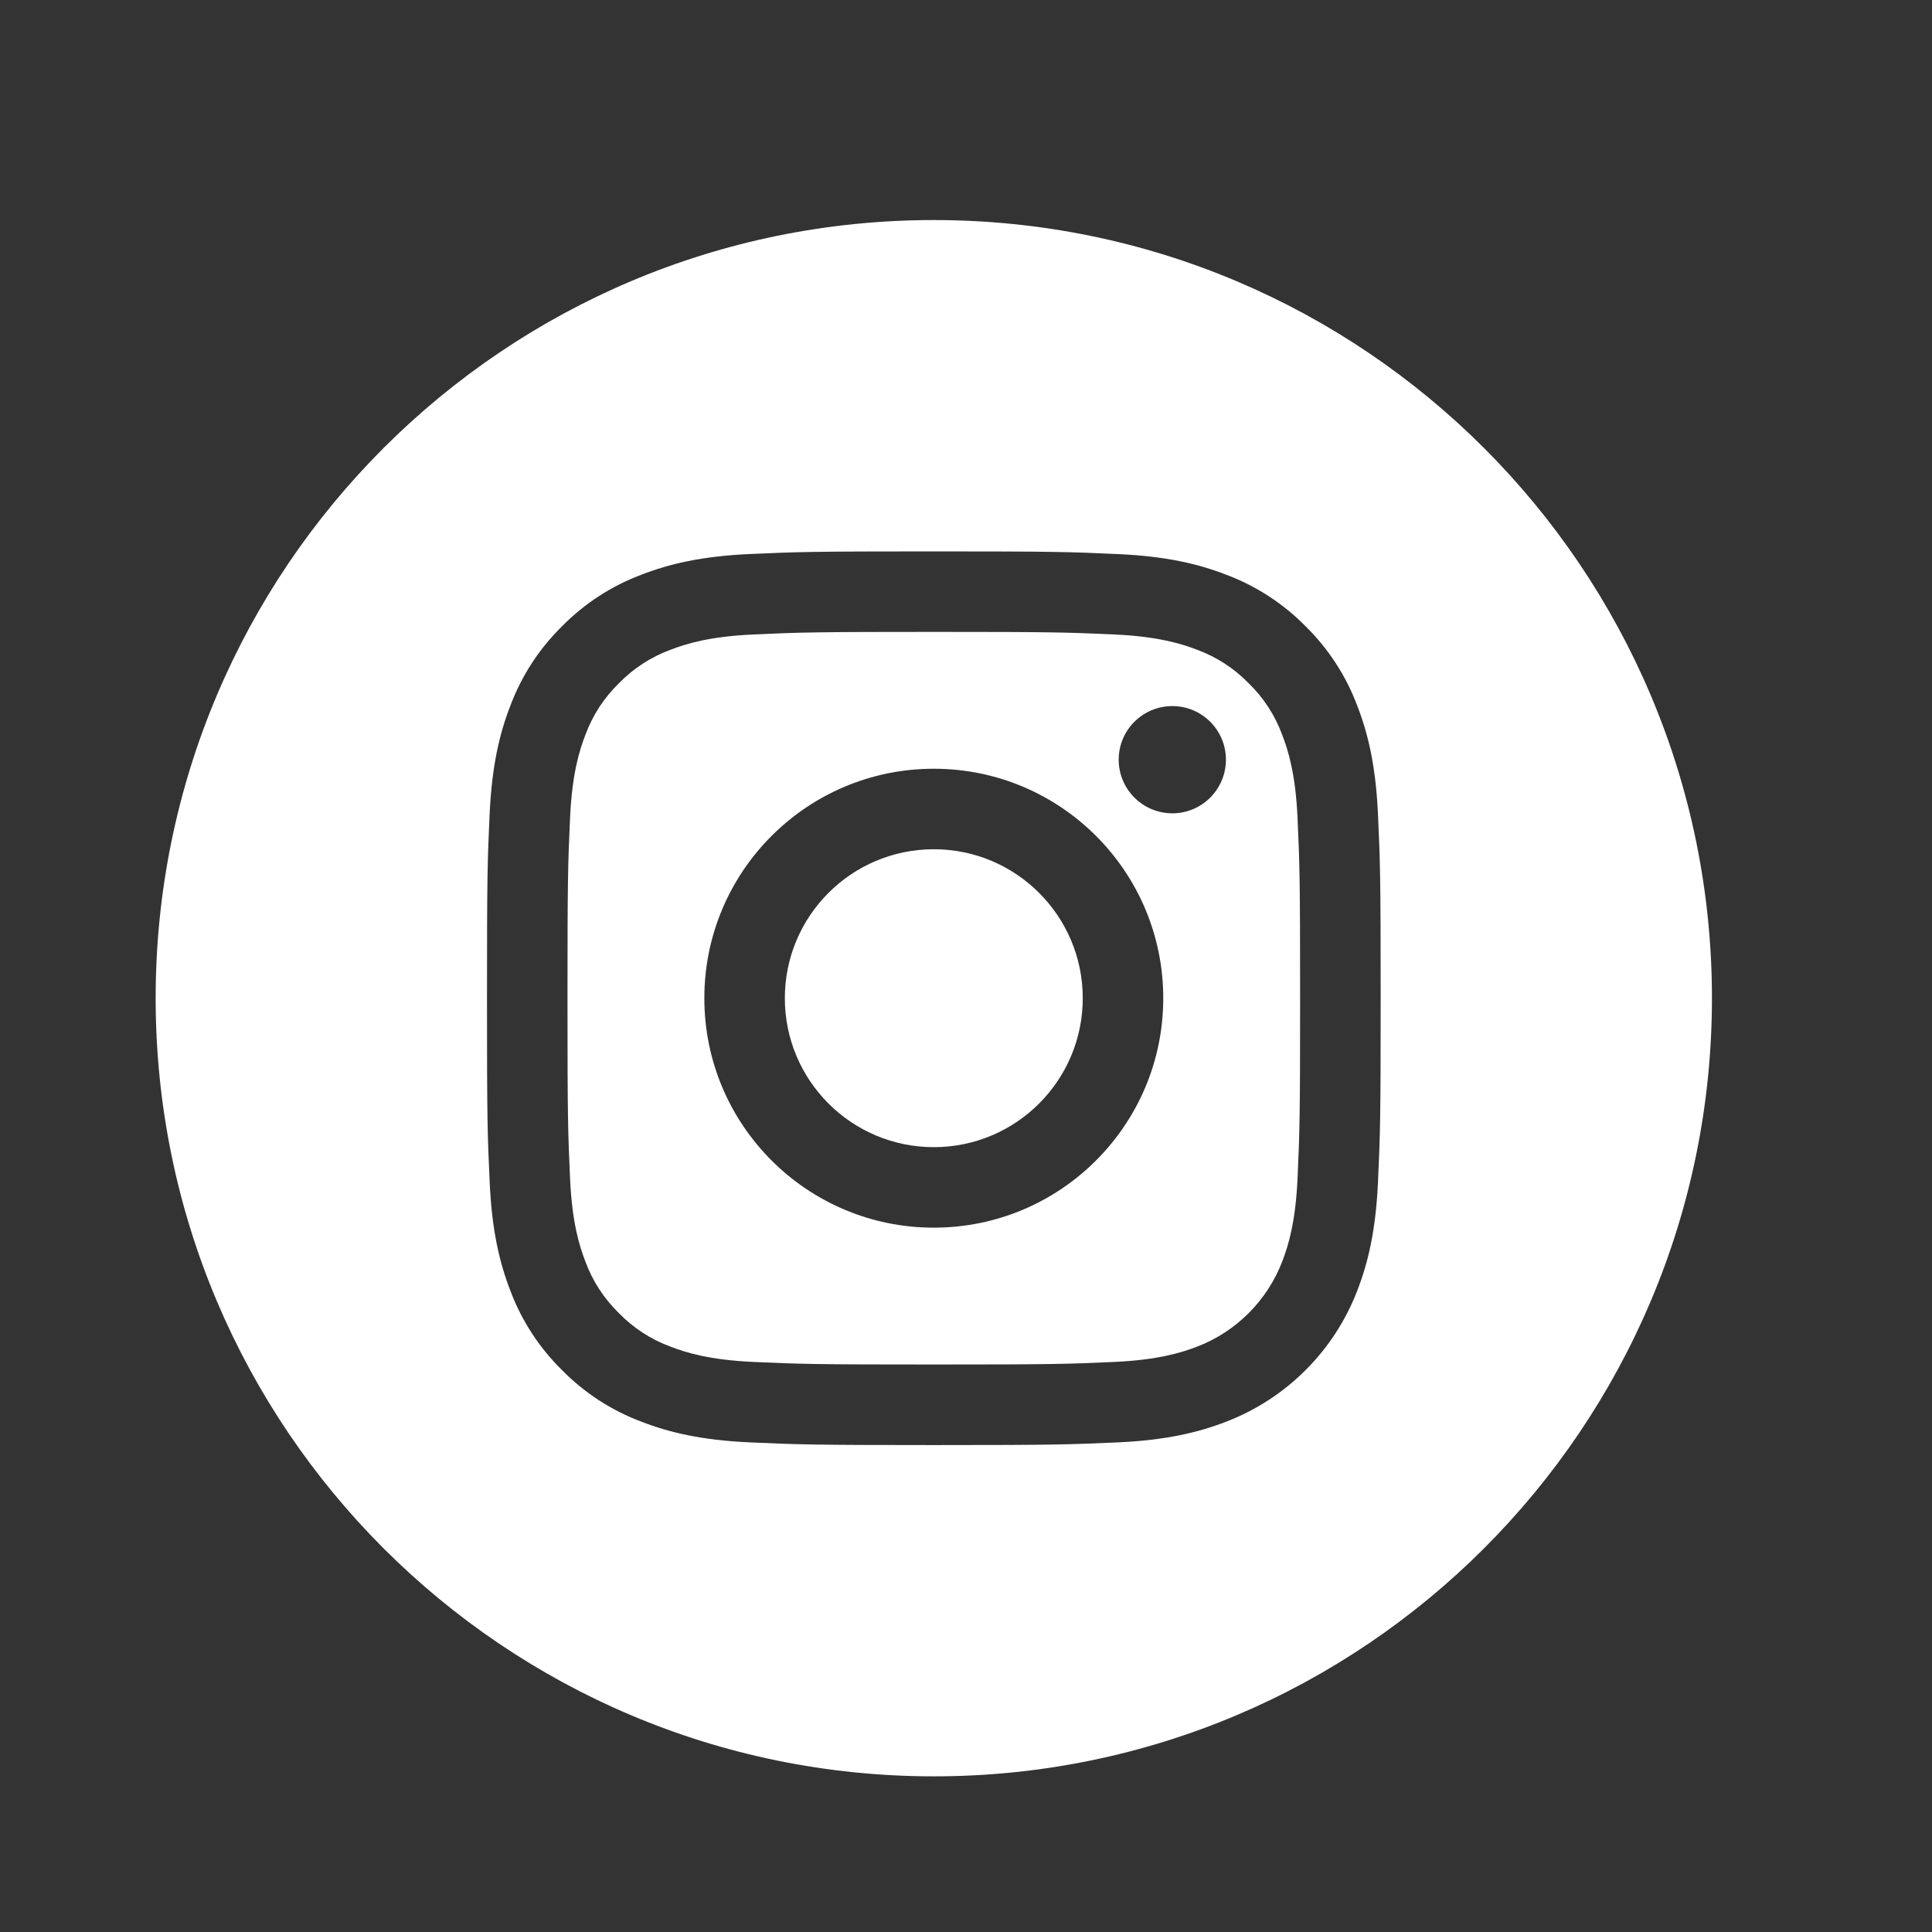
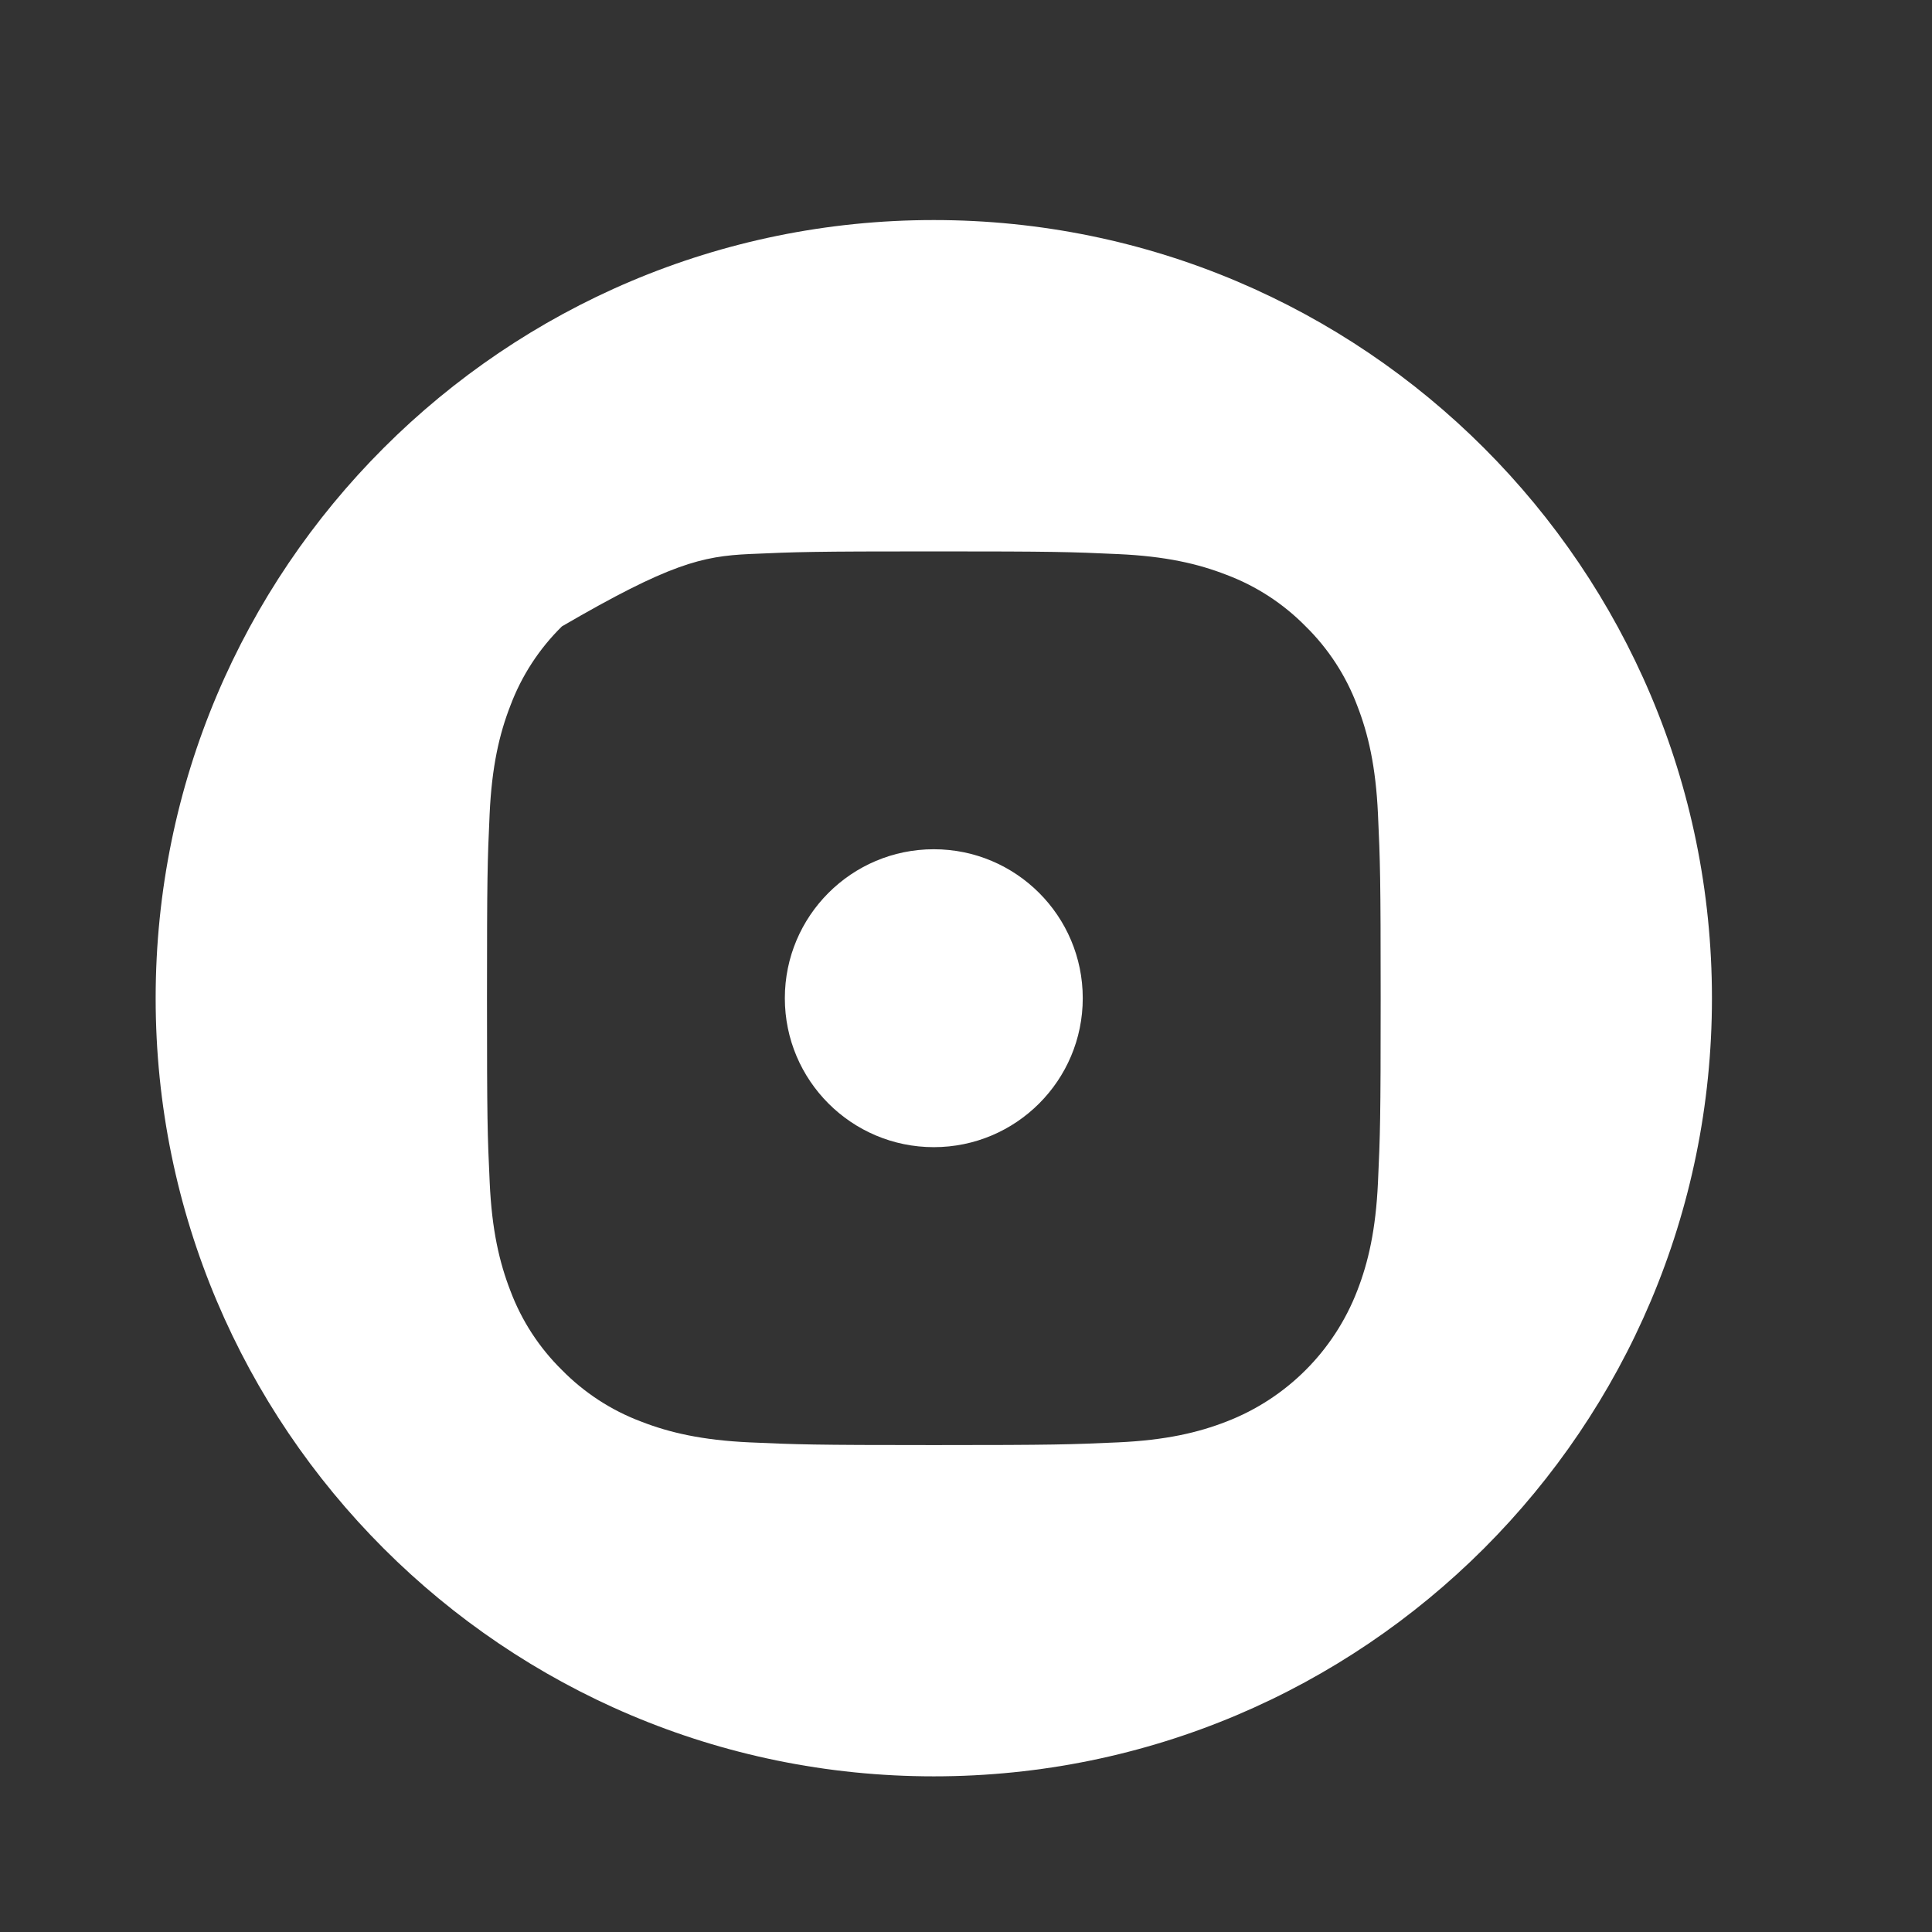
<svg xmlns="http://www.w3.org/2000/svg" width="30" height="30" viewBox="0 0 30 30" fill="none">
  <rect x="0" y="0" width="30" height="30" fill="#333333" stroke="none" />
  <g clip-path="url(#clip0_4292_2880)">
    <path d="M16.813 15.5C16.813 16.777 15.777 17.813 14.5 17.813C13.223 17.813 12.187 16.777 12.187 15.5C12.187 14.223 13.223 13.187 14.5 13.187C15.777 13.187 16.813 14.223 16.813 15.5Z" fill="white" />
-     <path d="M19.909 11.408C19.798 11.107 19.62 10.834 19.39 10.61C19.166 10.38 18.893 10.202 18.592 10.091C18.348 9.996 17.98 9.883 17.304 9.852C16.572 9.819 16.353 9.812 14.5 9.812C12.647 9.812 12.428 9.819 11.696 9.852C11.02 9.883 10.652 9.996 10.408 10.091C10.107 10.202 9.834 10.38 9.61 10.61C9.38 10.834 9.202 11.107 9.091 11.408C8.996 11.652 8.883 12.02 8.852 12.696C8.819 13.428 8.812 13.647 8.812 15.5C8.812 17.353 8.819 17.572 8.852 18.304C8.883 18.98 8.996 19.348 9.091 19.592C9.202 19.894 9.38 20.166 9.61 20.39C9.834 20.62 10.106 20.798 10.408 20.909C10.652 21.004 11.02 21.117 11.696 21.148C12.428 21.181 12.647 21.188 14.5 21.188C16.353 21.188 16.572 21.181 17.304 21.148C17.98 21.117 18.348 21.004 18.592 20.909C19.197 20.676 19.675 20.197 19.909 19.592C20.004 19.348 20.117 18.98 20.148 18.304C20.181 17.572 20.188 17.353 20.188 15.5C20.188 13.647 20.181 13.428 20.148 12.696C20.117 12.02 20.004 11.652 19.909 11.408ZM14.5 19.063C12.532 19.063 10.937 17.468 10.937 15.5C10.937 13.532 12.532 11.937 14.5 11.937C16.468 11.937 18.063 13.532 18.063 15.5C18.063 17.468 16.468 19.063 14.5 19.063ZM18.204 12.629C17.744 12.629 17.371 12.256 17.371 11.796C17.371 11.336 17.744 10.964 18.204 10.964C18.664 10.964 19.036 11.336 19.036 11.796C19.036 12.256 18.664 12.629 18.204 12.629Z" fill="white" />
-     <path d="M14.5 3.417C7.828 3.417 2.417 8.828 2.417 15.5C2.417 22.172 7.828 27.583 14.5 27.583C21.172 27.583 26.583 22.172 26.583 15.5C26.583 8.828 21.172 3.417 14.5 3.417ZM21.397 18.361C21.363 19.099 21.246 19.604 21.074 20.045C20.714 20.977 19.977 21.714 19.045 22.074C18.604 22.246 18.099 22.363 17.361 22.397C16.621 22.43 16.384 22.439 14.5 22.439C12.616 22.439 12.38 22.43 11.639 22.397C10.901 22.363 10.396 22.246 9.955 22.074C9.492 21.9 9.073 21.627 8.726 21.274C8.373 20.927 8.1 20.508 7.926 20.045C7.755 19.604 7.637 19.099 7.604 18.361C7.569 17.621 7.562 17.384 7.562 15.5C7.562 13.616 7.569 13.379 7.603 12.639C7.637 11.901 7.754 11.396 7.926 10.955C8.1 10.492 8.373 10.073 8.726 9.726C9.073 9.373 9.492 9.1 9.955 8.926C10.396 8.754 10.901 8.637 11.639 8.603C12.379 8.57 12.616 8.562 14.5 8.562C16.384 8.562 16.621 8.57 17.361 8.604C18.099 8.637 18.604 8.754 19.045 8.926C19.508 9.1 19.927 9.373 20.274 9.726C20.627 10.073 20.9 10.492 21.074 10.955C21.246 11.396 21.363 11.901 21.397 12.639C21.431 13.379 21.439 13.616 21.439 15.5C21.439 17.384 21.431 17.621 21.397 18.361Z" fill="white" />
+     <path d="M14.5 3.417C7.828 3.417 2.417 8.828 2.417 15.5C2.417 22.172 7.828 27.583 14.5 27.583C21.172 27.583 26.583 22.172 26.583 15.5C26.583 8.828 21.172 3.417 14.5 3.417ZM21.397 18.361C21.363 19.099 21.246 19.604 21.074 20.045C20.714 20.977 19.977 21.714 19.045 22.074C18.604 22.246 18.099 22.363 17.361 22.397C16.621 22.43 16.384 22.439 14.5 22.439C12.616 22.439 12.38 22.43 11.639 22.397C10.901 22.363 10.396 22.246 9.955 22.074C9.492 21.9 9.073 21.627 8.726 21.274C8.373 20.927 8.1 20.508 7.926 20.045C7.755 19.604 7.637 19.099 7.604 18.361C7.569 17.621 7.562 17.384 7.562 15.5C7.562 13.616 7.569 13.379 7.603 12.639C7.637 11.901 7.754 11.396 7.926 10.955C8.1 10.492 8.373 10.073 8.726 9.726C10.396 8.754 10.901 8.637 11.639 8.603C12.379 8.57 12.616 8.562 14.5 8.562C16.384 8.562 16.621 8.57 17.361 8.604C18.099 8.637 18.604 8.754 19.045 8.926C19.508 9.1 19.927 9.373 20.274 9.726C20.627 10.073 20.9 10.492 21.074 10.955C21.246 11.396 21.363 11.901 21.397 12.639C21.431 13.379 21.439 13.616 21.439 15.5C21.439 17.384 21.431 17.621 21.397 18.361Z" fill="white" />
  </g>
  <defs>
    <clipPath id="clip0_4292_2880">
      <rect width="29" height="29" fill="white" transform="translate(0 1)" />
    </clipPath>
  </defs>
</svg>